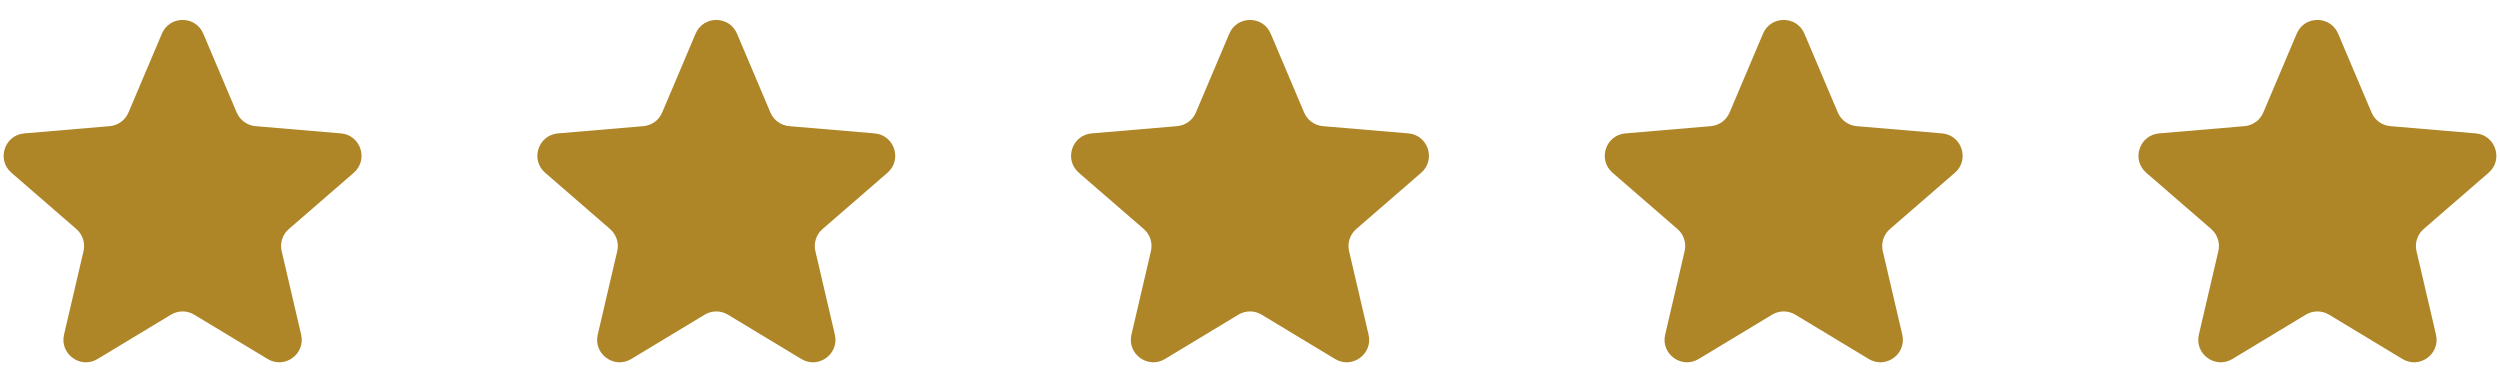
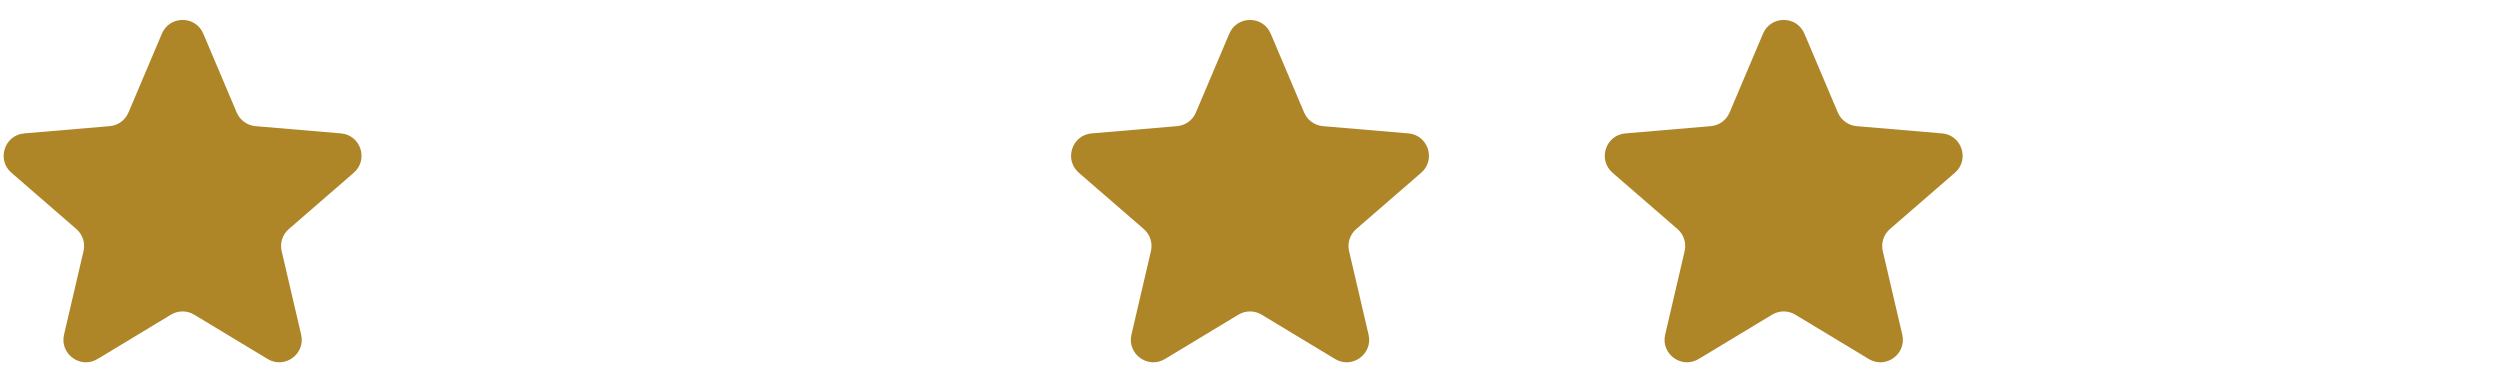
<svg xmlns="http://www.w3.org/2000/svg" width="178" height="27" viewBox="0 0 178 27" fill="none">
  <g clip-path="url(#clip0_395_1343)">
    <path d="M12.174 22.404C12.682 22.097 13.319 22.097 13.827 22.404L19.057 25.561C20.269 26.292 21.764 25.206 21.442 23.827L20.054 17.879C19.919 17.3 20.116 16.695 20.565 16.306L25.187 12.301C26.257 11.374 25.685 9.617 24.275 9.498L18.192 8.982C17.601 8.932 17.086 8.558 16.854 8.012L14.474 2.396C13.922 1.095 12.079 1.095 11.527 2.396L9.147 8.012C8.915 8.558 8.4 8.932 7.809 8.982L1.726 9.498C0.316 9.617 -0.256 11.374 0.814 12.301L5.436 16.306C5.885 16.695 6.082 17.3 5.947 17.879L4.559 23.827C4.237 25.206 5.732 26.292 6.944 25.561L12.174 22.404Z" fill="#AE8527" />
  </g>
  <g clip-path="url(#clip1_395_1343)">
    <path d="M50.174 22.404C50.682 22.097 51.319 22.097 51.827 22.404L57.057 25.561C58.269 26.292 59.764 25.206 59.442 23.827L58.054 17.879C57.919 17.3 58.116 16.695 58.565 16.306L63.187 12.301C64.257 11.374 63.685 9.617 62.275 9.498L56.192 8.982C55.601 8.932 55.086 8.558 54.854 8.012L52.474 2.396C51.922 1.095 50.079 1.095 49.527 2.396L47.147 8.012C46.915 8.558 46.4 8.932 45.809 8.982L39.726 9.498C38.316 9.617 37.744 11.374 38.814 12.301L43.436 16.306C43.885 16.695 44.082 17.3 43.947 17.879L42.559 23.827C42.237 25.206 43.732 26.292 44.944 25.561L50.174 22.404Z" fill="#AE8527" />
  </g>
  <g clip-path="url(#clip2_395_1343)">
    <path d="M88.174 22.404C88.682 22.097 89.319 22.097 89.827 22.404L95.057 25.561C96.269 26.292 97.764 25.206 97.442 23.827L96.054 17.879C95.919 17.3 96.116 16.695 96.565 16.306L101.187 12.301C102.257 11.374 101.685 9.617 100.275 9.498L94.192 8.982C93.601 8.932 93.086 8.558 92.854 8.012L90.474 2.396C89.922 1.095 88.079 1.095 87.527 2.396L85.147 8.012C84.915 8.558 84.4 8.932 83.809 8.982L77.726 9.498C76.316 9.617 75.744 11.374 76.814 12.301L81.436 16.306C81.885 16.695 82.082 17.3 81.947 17.879L80.559 23.827C80.237 25.206 81.732 26.292 82.944 25.561L88.174 22.404Z" fill="#AE8527" />
  </g>
  <g clip-path="url(#clip3_395_1343)">
    <path d="M126.174 22.404C126.682 22.097 127.319 22.097 127.827 22.404L133.057 25.561C134.269 26.292 135.764 25.206 135.442 23.827L134.054 17.879C133.919 17.3 134.116 16.695 134.565 16.306L139.187 12.301C140.257 11.374 139.685 9.617 138.275 9.498L132.192 8.982C131.601 8.932 131.086 8.558 130.854 8.012L128.474 2.396C127.922 1.095 126.079 1.095 125.527 2.396L123.147 8.012C122.915 8.558 122.4 8.932 121.809 8.982L115.726 9.498C114.316 9.617 113.744 11.374 114.814 12.301L119.436 16.306C119.885 16.695 120.082 17.3 119.947 17.879L118.559 23.827C118.237 25.206 119.732 26.292 120.944 25.561L126.174 22.404Z" fill="#AE8527" />
  </g>
  <g clip-path="url(#clip4_395_1343)">
    <path d="M164.174 22.404C164.682 22.097 165.319 22.097 165.827 22.404L171.057 25.561C172.269 26.292 173.764 25.206 173.442 23.827L172.054 17.879C171.919 17.3 172.116 16.695 172.565 16.306L177.187 12.301C178.257 11.374 177.685 9.617 176.275 9.498L170.192 8.982C169.601 8.932 169.086 8.558 168.854 8.012L166.474 2.396C165.922 1.095 164.079 1.095 163.527 2.396L161.147 8.012C160.915 8.558 160.4 8.932 159.809 8.982L153.726 9.498C152.316 9.617 151.744 11.374 152.814 12.301L157.436 16.306C157.885 16.695 158.082 17.3 157.947 17.879L156.559 23.827C156.237 25.206 157.732 26.292 158.944 25.561L164.174 22.404Z" fill="#AE8527" />
  </g>
  <defs>
    <clipPath id="clip0_395_1343">
      <rect width="26" height="26" fill="white" transform="translate(0 0.22)" />
    </clipPath>
    <clipPath id="clip1_395_1343">
-       <rect width="26" height="26" fill="white" transform="translate(38 0.22)" />
-     </clipPath>
+       </clipPath>
    <clipPath id="clip2_395_1343">
      <rect width="26" height="26" fill="white" transform="translate(76 0.22)" />
    </clipPath>
    <clipPath id="clip3_395_1343">
      <rect width="26" height="26" fill="white" transform="translate(114 0.22)" />
    </clipPath>
    <clipPath id="clip4_395_1343">
-       <rect width="26" height="26" fill="white" transform="translate(152 0.22)" />
-     </clipPath>
+       </clipPath>
  </defs>
</svg>